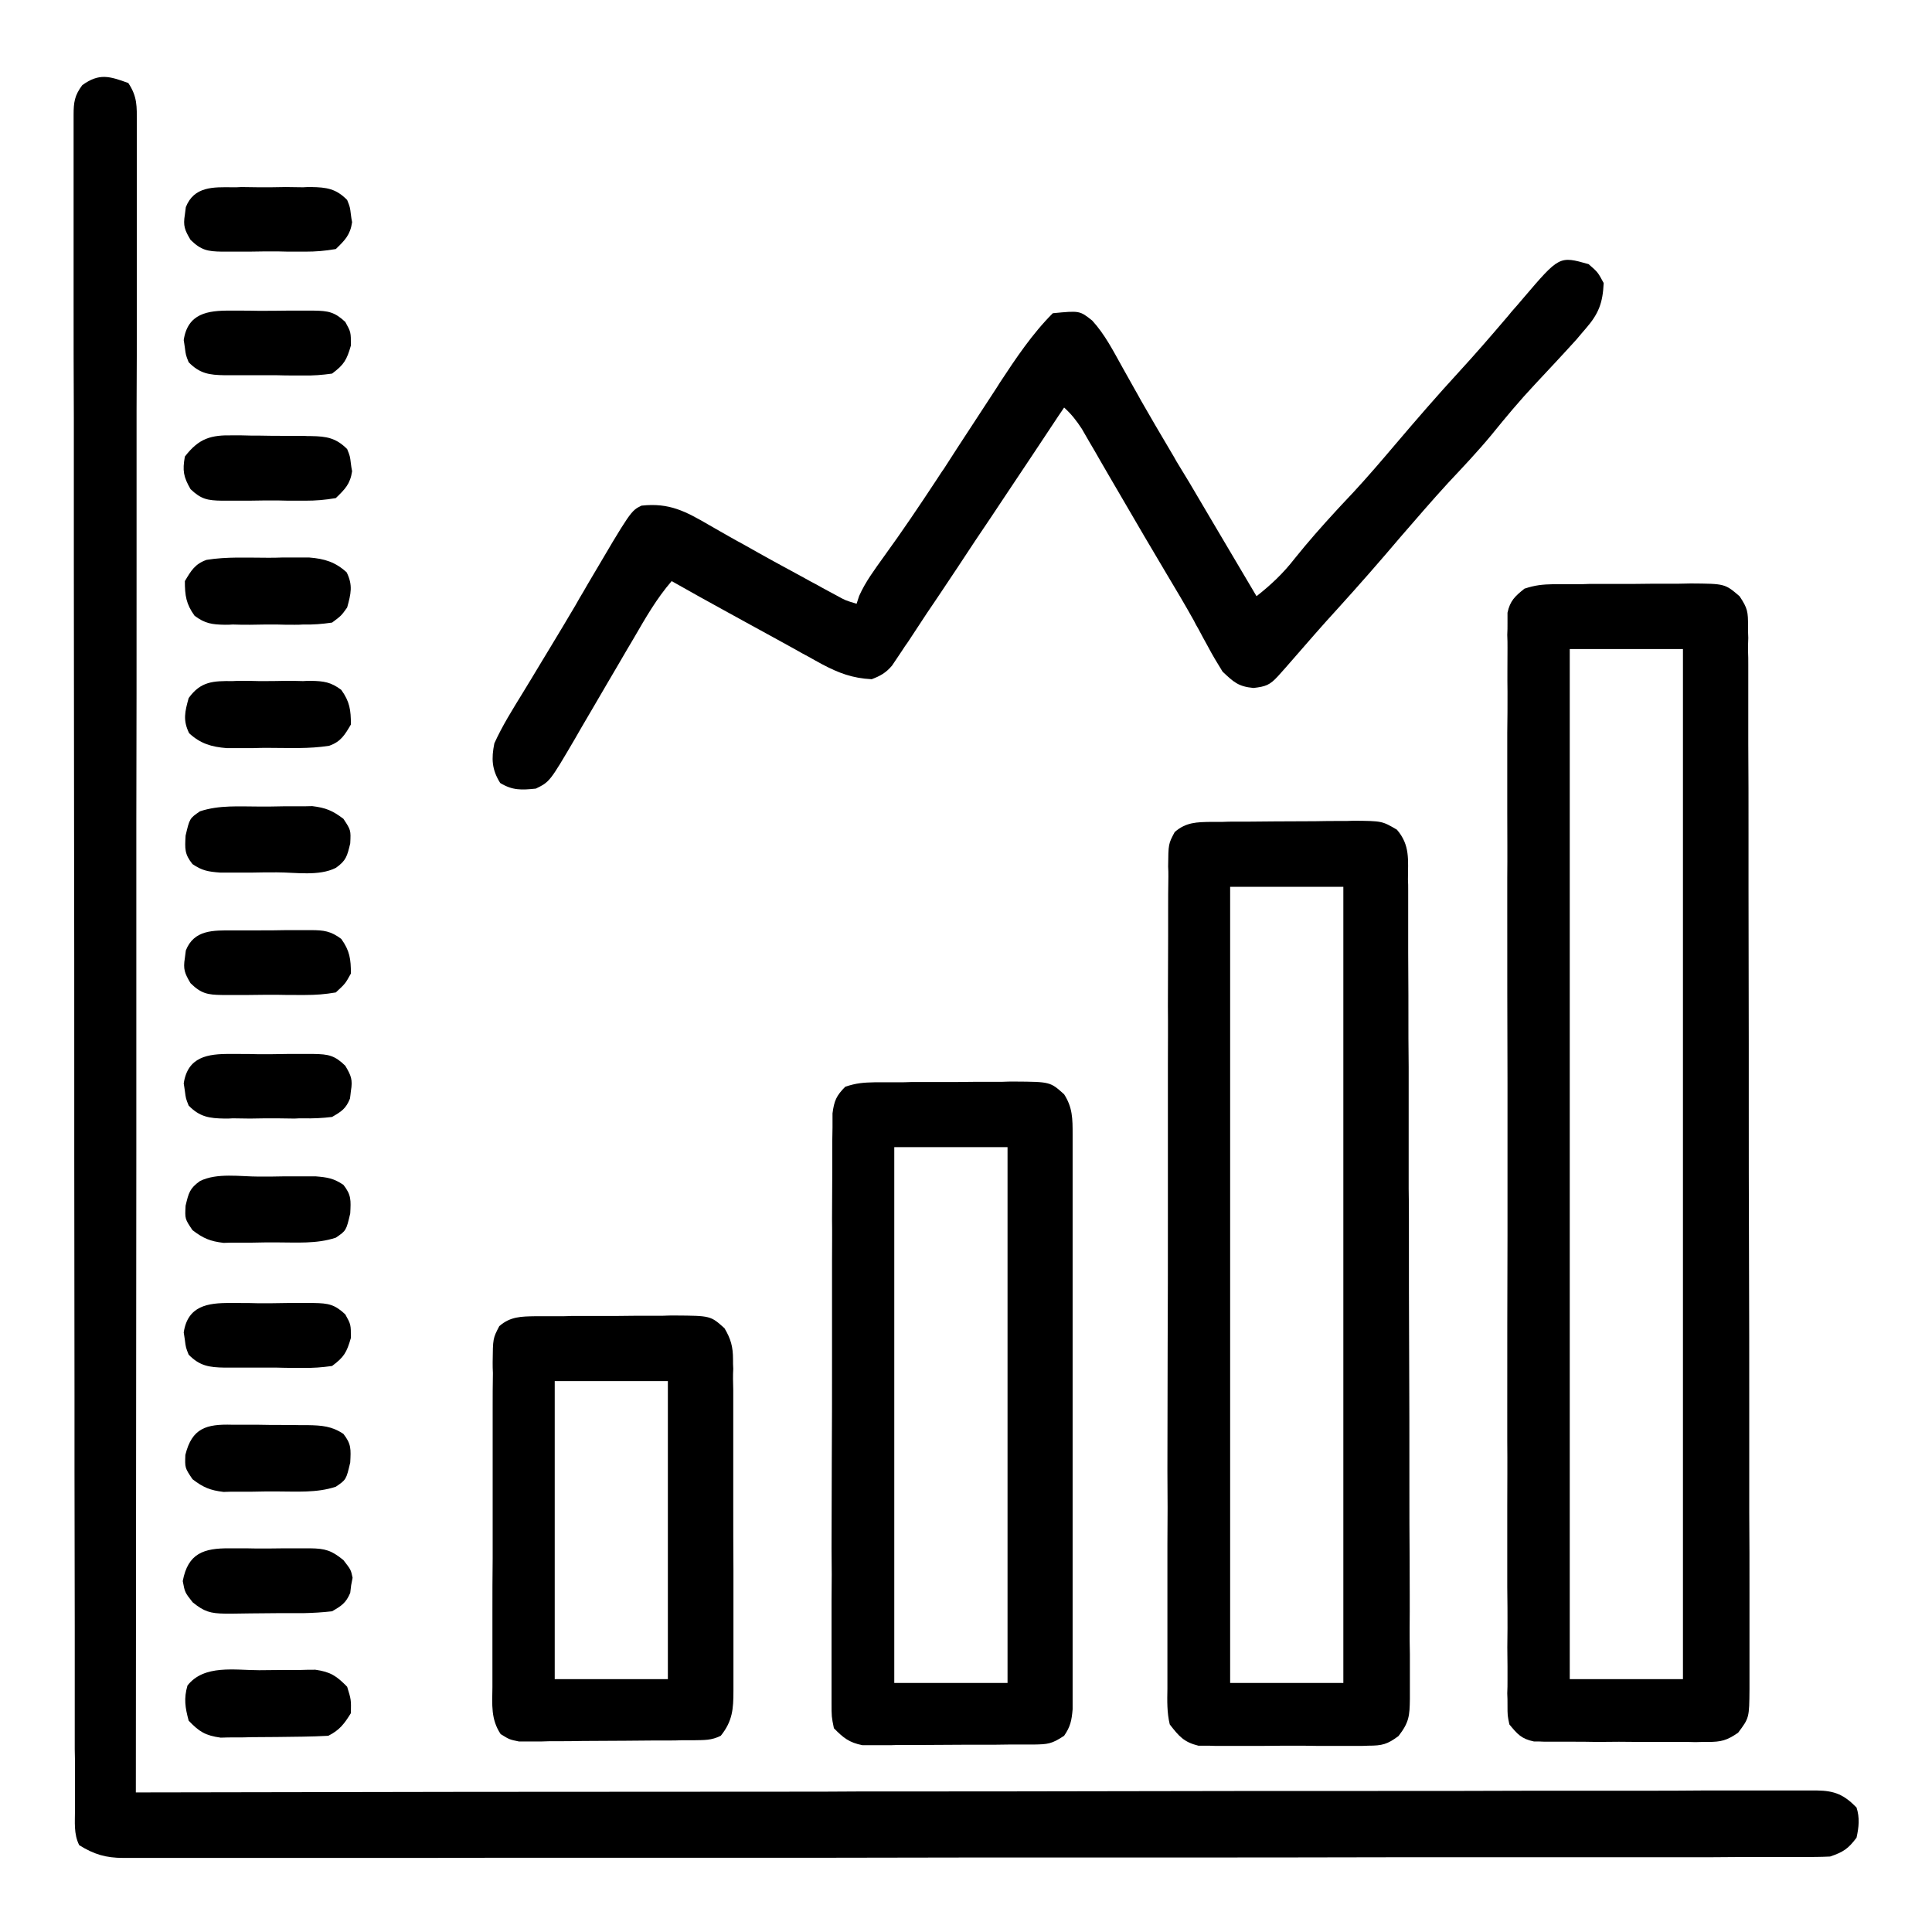
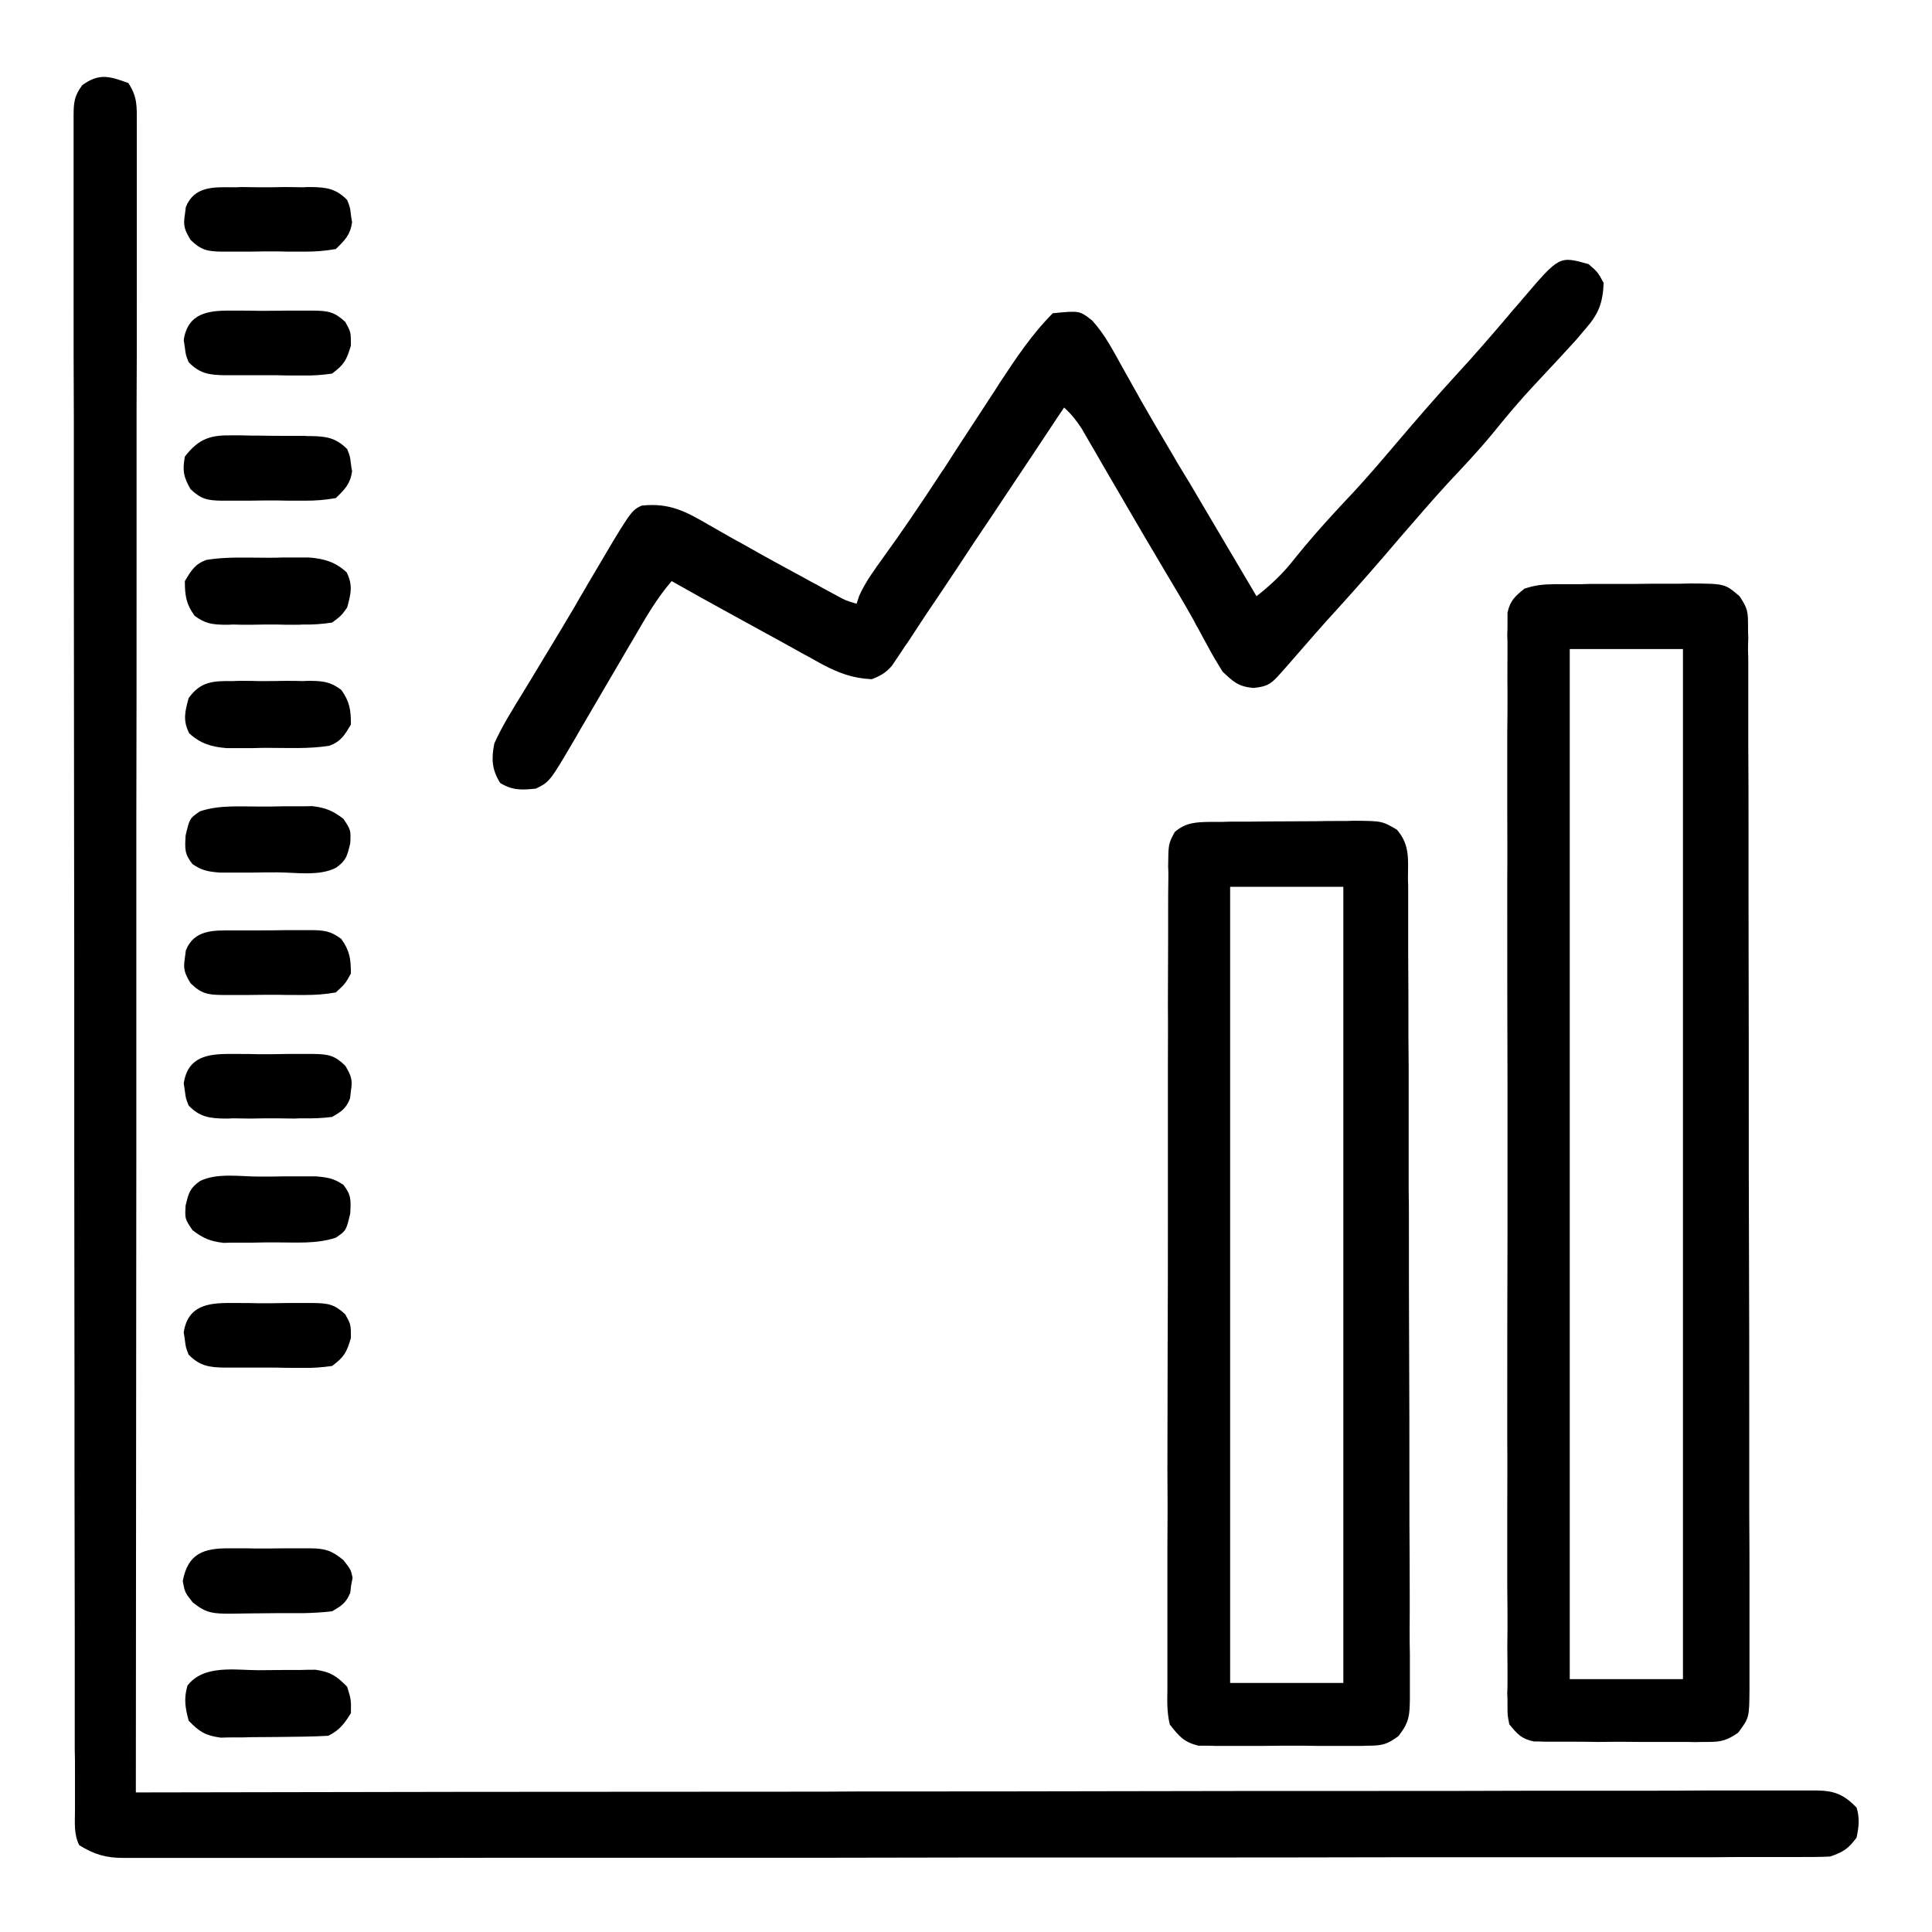
<svg xmlns="http://www.w3.org/2000/svg" width="32px" height="32px" viewBox="0 0 32 32">
  <g id="surface1">
    <path style=" stroke:none;fill-rule:nonzero;fill:rgb(0%,0%,0%);fill-opacity:1;" d="M 2.125 1.375 C 2.277 1.602 2.266 1.766 2.266 2.023 C 2.266 2.074 2.266 2.121 2.266 2.168 C 2.266 2.332 2.266 2.492 2.266 2.652 C 2.266 2.77 2.266 2.887 2.266 3 C 2.266 3.32 2.266 3.641 2.266 3.961 C 2.266 4.309 2.266 4.652 2.266 4.996 C 2.266 5.594 2.266 6.191 2.262 6.789 C 2.262 7.656 2.262 8.52 2.262 9.387 C 2.262 10.789 2.262 12.191 2.258 13.594 C 2.258 14.957 2.258 16.32 2.258 17.68 C 2.258 17.723 2.258 17.766 2.258 17.809 C 2.258 18.23 2.258 18.652 2.258 19.074 C 2.254 22.613 2.254 26.148 2.25 29.688 C 2.309 29.688 2.367 29.688 2.43 29.688 C 5.957 29.68 9.48 29.676 13.008 29.676 C 13.43 29.676 13.852 29.676 14.277 29.672 C 14.316 29.672 14.359 29.672 14.402 29.672 C 15.77 29.672 17.133 29.672 18.5 29.668 C 19.941 29.664 21.383 29.664 22.824 29.664 C 23.688 29.664 24.555 29.664 25.418 29.66 C 26.008 29.66 26.602 29.66 27.195 29.66 C 27.535 29.66 27.879 29.66 28.219 29.656 C 28.531 29.656 28.844 29.656 29.156 29.656 C 29.27 29.656 29.383 29.656 29.496 29.656 C 29.652 29.656 29.805 29.656 29.957 29.656 C 30.004 29.656 30.047 29.656 30.094 29.656 C 30.391 29.66 30.543 29.727 30.75 29.938 C 30.805 30.109 30.789 30.262 30.75 30.438 C 30.613 30.621 30.531 30.676 30.312 30.75 C 30.156 30.758 30 30.758 29.844 30.758 C 29.797 30.758 29.746 30.758 29.695 30.758 C 29.531 30.758 29.371 30.758 29.207 30.758 C 29.086 30.758 28.969 30.758 28.852 30.758 C 28.527 30.762 28.203 30.762 27.875 30.762 C 27.527 30.762 27.176 30.762 26.824 30.762 C 26.059 30.762 25.293 30.762 24.527 30.762 C 24.047 30.762 23.57 30.762 23.09 30.762 C 21.766 30.766 20.445 30.766 19.121 30.766 C 19.035 30.766 18.949 30.766 18.863 30.766 C 18.777 30.766 18.691 30.766 18.605 30.766 C 18.434 30.766 18.262 30.766 18.09 30.766 C 18.047 30.766 18.004 30.766 17.961 30.766 C 16.574 30.766 15.191 30.766 13.805 30.77 C 12.344 30.77 10.879 30.77 9.418 30.77 C 8.617 30.77 7.82 30.77 7.023 30.773 C 6.344 30.773 5.664 30.773 4.984 30.773 C 4.637 30.773 4.293 30.773 3.945 30.773 C 3.629 30.773 3.309 30.773 2.992 30.773 C 2.879 30.773 2.762 30.773 2.648 30.773 C 2.492 30.773 2.336 30.773 2.18 30.773 C 2.137 30.773 2.09 30.773 2.043 30.773 C 1.754 30.773 1.559 30.715 1.312 30.562 C 1.219 30.375 1.242 30.18 1.242 29.973 C 1.242 29.922 1.242 29.875 1.242 29.824 C 1.242 29.66 1.242 29.492 1.242 29.328 C 1.242 29.207 1.242 29.09 1.238 28.973 C 1.238 28.641 1.238 28.312 1.238 27.984 C 1.238 27.633 1.238 27.277 1.238 26.926 C 1.238 26.07 1.234 25.215 1.234 24.359 C 1.234 23.957 1.234 23.555 1.234 23.152 C 1.234 21.816 1.23 20.48 1.23 19.145 C 1.23 19.059 1.23 18.973 1.23 18.887 C 1.23 18.844 1.23 18.801 1.23 18.758 C 1.23 18.539 1.23 18.32 1.23 18.105 C 1.23 18.062 1.23 18.02 1.23 17.973 C 1.23 16.578 1.23 15.18 1.227 13.781 C 1.227 12.305 1.223 10.828 1.223 9.348 C 1.223 8.543 1.223 7.738 1.223 6.934 C 1.219 6.246 1.219 5.562 1.219 4.875 C 1.219 4.523 1.219 4.176 1.219 3.824 C 1.219 3.504 1.219 3.184 1.219 2.863 C 1.219 2.746 1.219 2.633 1.219 2.516 C 1.219 2.359 1.219 2.199 1.219 2.043 C 1.219 2 1.219 1.953 1.219 1.906 C 1.219 1.695 1.234 1.582 1.363 1.41 C 1.645 1.207 1.812 1.262 2.125 1.375 Z M 2.125 1.375 " />
    <path style=" stroke:none;fill-rule:nonzero;fill:rgb(0%,0%,0%);fill-opacity:1;" d="M 25.734 9.676 C 25.797 9.676 25.855 9.676 25.918 9.676 C 25.984 9.676 26.047 9.676 26.113 9.676 C 26.184 9.676 26.25 9.676 26.316 9.672 C 26.461 9.672 26.602 9.672 26.742 9.672 C 26.961 9.672 27.176 9.672 27.395 9.668 C 27.531 9.668 27.668 9.668 27.805 9.668 C 27.871 9.668 27.938 9.664 28.004 9.664 C 28.57 9.668 28.57 9.668 28.812 9.875 C 28.949 10.078 28.953 10.137 28.953 10.371 C 28.953 10.438 28.953 10.5 28.957 10.566 C 28.953 10.641 28.953 10.711 28.953 10.781 C 28.957 10.895 28.957 10.895 28.957 11.012 C 28.957 11.219 28.957 11.43 28.957 11.637 C 28.957 11.863 28.957 12.09 28.957 12.316 C 28.961 12.809 28.961 13.301 28.961 13.793 C 28.961 14.102 28.961 14.41 28.961 14.719 C 28.961 15.57 28.965 16.422 28.965 17.273 C 28.965 17.355 28.965 17.355 28.965 17.438 C 28.965 17.551 28.965 17.66 28.965 17.77 C 28.965 17.852 28.965 17.852 28.965 17.938 C 28.965 17.992 28.965 18.047 28.965 18.102 C 28.965 18.992 28.965 19.887 28.969 20.777 C 28.973 21.691 28.973 22.605 28.973 23.52 C 28.973 24.031 28.973 24.543 28.973 25.059 C 28.977 25.496 28.977 25.934 28.977 26.371 C 28.977 26.594 28.977 26.816 28.977 27.039 C 28.977 27.281 28.977 27.523 28.977 27.766 C 28.977 27.836 28.977 27.906 28.977 27.977 C 28.973 28.453 28.973 28.453 28.789 28.699 C 28.602 28.828 28.508 28.852 28.285 28.852 C 28.219 28.852 28.148 28.852 28.082 28.855 C 27.973 28.852 27.973 28.852 27.863 28.852 C 27.793 28.852 27.719 28.852 27.641 28.852 C 27.484 28.852 27.328 28.852 27.172 28.852 C 26.934 28.848 26.695 28.848 26.457 28.852 C 26.305 28.848 26.152 28.848 26 28.848 C 25.895 28.848 25.895 28.848 25.785 28.848 C 25.719 28.848 25.652 28.848 25.582 28.848 C 25.523 28.844 25.465 28.844 25.406 28.844 C 25.199 28.801 25.133 28.723 25 28.562 C 24.969 28.414 24.969 28.414 24.969 28.242 C 24.969 28.176 24.969 28.113 24.965 28.047 C 24.969 27.973 24.969 27.902 24.969 27.828 C 24.969 27.754 24.969 27.68 24.969 27.598 C 24.965 27.391 24.965 27.18 24.969 26.969 C 24.969 26.742 24.969 26.512 24.965 26.285 C 24.965 25.84 24.965 25.398 24.965 24.953 C 24.965 24.59 24.969 24.23 24.965 23.867 C 24.965 23.816 24.965 23.766 24.965 23.711 C 24.965 23.605 24.965 23.504 24.965 23.398 C 24.965 22.418 24.965 21.438 24.969 20.461 C 24.969 19.617 24.969 18.777 24.969 17.938 C 24.965 16.961 24.965 15.984 24.965 15.008 C 24.965 14.902 24.965 14.801 24.965 14.695 C 24.965 14.645 24.965 14.594 24.965 14.539 C 24.969 14.18 24.965 13.816 24.965 13.457 C 24.965 13.016 24.965 12.578 24.965 12.137 C 24.969 11.91 24.969 11.688 24.969 11.461 C 24.965 11.219 24.969 10.977 24.969 10.734 C 24.969 10.66 24.969 10.59 24.965 10.516 C 24.969 10.453 24.969 10.387 24.969 10.32 C 24.969 10.266 24.969 10.207 24.969 10.148 C 25.012 9.949 25.094 9.875 25.25 9.75 C 25.43 9.691 25.547 9.68 25.734 9.676 Z M 26 10.75 C 26 16.379 26 22.012 26 27.812 C 26.617 27.812 27.238 27.812 27.875 27.812 C 27.875 22.184 27.875 16.551 27.875 10.75 C 27.258 10.75 26.637 10.75 26 10.75 Z M 26 10.75 " />
    <path style=" stroke:none;fill-rule:nonzero;fill:rgb(0%,0%,0%);fill-opacity:1;" d="M 20.059 13.613 C 20.152 13.613 20.152 13.613 20.25 13.613 C 20.352 13.609 20.352 13.609 20.453 13.609 C 20.523 13.609 20.594 13.609 20.664 13.609 C 20.812 13.609 20.961 13.605 21.109 13.605 C 21.336 13.605 21.559 13.602 21.785 13.602 C 21.93 13.598 22.074 13.598 22.215 13.598 C 22.285 13.598 22.352 13.598 22.422 13.594 C 22.891 13.598 22.891 13.598 23.137 13.742 C 23.359 14 23.32 14.242 23.32 14.566 C 23.324 14.656 23.324 14.656 23.324 14.746 C 23.324 14.945 23.324 15.145 23.324 15.348 C 23.324 15.488 23.324 15.633 23.324 15.773 C 23.328 16.246 23.328 16.715 23.328 17.188 C 23.328 17.348 23.332 17.512 23.332 17.672 C 23.332 18.344 23.332 19.016 23.332 19.691 C 23.336 19.863 23.336 20.039 23.336 20.215 C 23.336 20.258 23.336 20.301 23.336 20.344 C 23.336 21.047 23.336 21.754 23.34 22.457 C 23.344 23.176 23.344 23.898 23.344 24.621 C 23.344 25.027 23.344 25.43 23.348 25.836 C 23.348 26.219 23.352 26.598 23.348 26.98 C 23.348 27.121 23.348 27.262 23.352 27.398 C 23.352 27.59 23.352 27.781 23.352 27.973 C 23.352 28.055 23.352 28.055 23.352 28.141 C 23.348 28.418 23.34 28.527 23.164 28.754 C 22.98 28.891 22.895 28.914 22.664 28.914 C 22.602 28.918 22.535 28.918 22.469 28.918 C 22.398 28.918 22.328 28.918 22.258 28.918 C 22.184 28.918 22.109 28.918 22.035 28.918 C 21.883 28.918 21.73 28.918 21.578 28.914 C 21.344 28.914 21.109 28.914 20.879 28.918 C 20.73 28.918 20.582 28.918 20.434 28.918 C 20.363 28.918 20.293 28.918 20.219 28.918 C 20.121 28.918 20.121 28.918 20.023 28.914 C 19.965 28.914 19.906 28.914 19.848 28.914 C 19.609 28.855 19.527 28.758 19.375 28.562 C 19.328 28.367 19.332 28.172 19.336 27.973 C 19.336 27.91 19.336 27.852 19.336 27.789 C 19.336 27.59 19.336 27.391 19.336 27.188 C 19.336 27.043 19.336 26.902 19.336 26.758 C 19.336 26.367 19.336 25.977 19.336 25.586 C 19.34 25.176 19.34 24.77 19.336 24.359 C 19.336 23.676 19.34 22.988 19.34 22.305 C 19.344 21.598 19.344 20.895 19.344 20.188 C 19.344 19.336 19.344 18.488 19.344 17.637 C 19.344 17.312 19.348 16.988 19.344 16.664 C 19.344 16.281 19.348 15.898 19.348 15.516 C 19.348 15.375 19.348 15.234 19.348 15.094 C 19.348 14.902 19.348 14.711 19.352 14.52 C 19.352 14.465 19.352 14.41 19.348 14.352 C 19.352 13.977 19.352 13.977 19.457 13.781 C 19.645 13.617 19.824 13.617 20.059 13.613 Z M 20.375 14.688 C 20.375 19.039 20.375 23.391 20.375 27.875 C 20.992 27.875 21.613 27.875 22.25 27.875 C 22.25 23.523 22.25 19.172 22.25 14.688 C 21.633 14.688 21.012 14.688 20.375 14.688 Z M 20.375 14.688 " />
-     <path style=" stroke:none;fill-rule:nonzero;fill:rgb(0%,0%,0%);fill-opacity:1;" d="M 26.312 4.375 C 26.465 4.508 26.465 4.508 26.562 4.688 C 26.547 5.016 26.48 5.195 26.266 5.441 C 26.215 5.5 26.164 5.559 26.113 5.621 C 25.887 5.871 25.656 6.117 25.426 6.363 C 25.172 6.633 24.938 6.914 24.707 7.199 C 24.477 7.477 24.23 7.738 23.984 8 C 23.719 8.289 23.461 8.59 23.203 8.887 C 22.855 9.297 22.504 9.699 22.141 10.098 C 21.898 10.363 21.664 10.633 21.43 10.902 C 21.383 10.953 21.34 11.008 21.293 11.059 C 21.23 11.129 21.23 11.129 21.168 11.199 C 21.031 11.348 20.965 11.371 20.762 11.395 C 20.508 11.371 20.434 11.297 20.25 11.125 C 20.16 10.98 20.078 10.844 20 10.695 C 19.949 10.605 19.902 10.516 19.852 10.422 C 19.824 10.375 19.797 10.328 19.773 10.277 C 19.625 10.012 19.469 9.75 19.312 9.488 C 19.07 9.082 18.832 8.676 18.594 8.266 C 18.52 8.141 18.449 8.016 18.375 7.891 C 18.328 7.812 18.281 7.73 18.234 7.648 C 18.168 7.531 18.102 7.418 18.035 7.305 C 17.996 7.238 17.957 7.172 17.918 7.102 C 17.828 6.965 17.746 6.859 17.625 6.75 C 17.598 6.793 17.566 6.836 17.535 6.883 C 17.25 7.316 16.961 7.746 16.672 8.18 C 16.5 8.438 16.328 8.699 16.152 8.957 C 15.965 9.242 15.773 9.531 15.582 9.816 C 15.508 9.93 15.43 10.039 15.355 10.152 C 15.25 10.312 15.145 10.473 15.039 10.633 C 15.004 10.68 14.973 10.727 14.941 10.777 C 14.91 10.82 14.883 10.867 14.852 10.91 C 14.824 10.949 14.801 10.988 14.773 11.027 C 14.672 11.145 14.582 11.195 14.438 11.25 C 14.121 11.234 13.891 11.148 13.613 11 C 13.543 10.961 13.469 10.922 13.395 10.879 C 13.32 10.84 13.242 10.797 13.168 10.754 C 13.09 10.711 13.012 10.668 12.934 10.625 C 12.707 10.5 12.477 10.375 12.25 10.25 C 12.188 10.215 12.125 10.18 12.059 10.145 C 11.746 9.973 11.434 9.801 11.125 9.625 C 10.875 9.914 10.695 10.23 10.504 10.559 C 10.469 10.617 10.434 10.68 10.398 10.738 C 10.285 10.93 10.176 11.121 10.062 11.312 C 9.914 11.562 9.77 11.816 9.621 12.066 C 9.586 12.125 9.555 12.18 9.52 12.242 C 9.105 12.949 9.105 12.949 8.875 13.062 C 8.637 13.086 8.492 13.094 8.285 12.969 C 8.145 12.746 8.137 12.566 8.188 12.312 C 8.32 12.02 8.488 11.754 8.656 11.48 C 8.703 11.402 8.754 11.32 8.801 11.242 C 8.898 11.078 9 10.914 9.098 10.75 C 9.246 10.508 9.391 10.262 9.535 10.02 C 9.559 9.98 9.578 9.941 9.602 9.902 C 9.648 9.828 9.691 9.75 9.734 9.676 C 10.449 8.461 10.449 8.461 10.625 8.375 C 11.086 8.324 11.355 8.469 11.75 8.699 C 11.871 8.77 11.992 8.836 12.113 8.906 C 12.176 8.941 12.238 8.977 12.305 9.012 C 12.641 9.203 12.984 9.391 13.324 9.574 C 13.422 9.629 13.422 9.629 13.52 9.68 C 13.578 9.715 13.641 9.746 13.703 9.781 C 13.781 9.824 13.781 9.824 13.863 9.867 C 14.004 9.945 14.004 9.945 14.188 10 C 14.203 9.957 14.215 9.914 14.23 9.871 C 14.336 9.633 14.484 9.438 14.637 9.223 C 14.941 8.805 15.23 8.375 15.516 7.941 C 15.555 7.883 15.59 7.824 15.633 7.766 C 15.789 7.523 15.945 7.281 16.105 7.039 C 16.223 6.859 16.34 6.68 16.457 6.5 C 16.492 6.445 16.527 6.395 16.562 6.336 C 16.824 5.938 17.098 5.527 17.438 5.188 C 17.883 5.145 17.883 5.145 18.09 5.309 C 18.301 5.539 18.441 5.816 18.594 6.09 C 18.66 6.207 18.727 6.328 18.793 6.445 C 18.828 6.508 18.863 6.566 18.898 6.633 C 19.059 6.914 19.223 7.195 19.391 7.477 C 19.422 7.531 19.457 7.586 19.488 7.645 C 19.559 7.762 19.629 7.879 19.699 7.992 C 19.828 8.211 19.957 8.43 20.086 8.648 C 20.328 9.059 20.57 9.465 20.812 9.875 C 21.055 9.684 21.254 9.496 21.445 9.25 C 21.664 8.977 21.895 8.715 22.133 8.457 C 22.164 8.422 22.199 8.387 22.23 8.352 C 22.293 8.285 22.355 8.219 22.418 8.152 C 22.656 7.895 22.883 7.629 23.109 7.363 C 23.457 6.953 23.809 6.547 24.172 6.152 C 24.434 5.867 24.684 5.578 24.934 5.285 C 24.969 5.246 25 5.207 25.035 5.164 C 25.102 5.09 25.168 5.012 25.234 4.934 C 25.828 4.238 25.828 4.238 26.312 4.375 Z M 26.312 4.375 " />
-     <path style=" stroke:none;fill-rule:nonzero;fill:rgb(0%,0%,0%);fill-opacity:1;" d="M 14.492 17.926 C 14.582 17.926 14.582 17.926 14.676 17.926 C 14.742 17.926 14.809 17.926 14.879 17.926 C 14.98 17.926 14.98 17.926 15.086 17.922 C 15.23 17.922 15.375 17.922 15.52 17.922 C 15.742 17.922 15.961 17.922 16.184 17.918 C 16.324 17.918 16.465 17.918 16.605 17.918 C 16.703 17.914 16.703 17.914 16.805 17.914 C 17.395 17.918 17.395 17.918 17.625 18.125 C 17.766 18.344 17.766 18.531 17.766 18.789 C 17.766 18.828 17.766 18.871 17.766 18.914 C 17.766 19.051 17.766 19.191 17.766 19.328 C 17.766 19.43 17.766 19.527 17.766 19.629 C 17.766 19.898 17.766 20.168 17.766 20.438 C 17.766 20.719 17.766 21 17.766 21.285 C 17.766 21.758 17.766 22.23 17.766 22.707 C 17.766 23.254 17.766 23.801 17.766 24.352 C 17.766 24.82 17.766 25.293 17.766 25.762 C 17.766 26.043 17.766 26.324 17.766 26.605 C 17.766 26.871 17.766 27.133 17.766 27.398 C 17.766 27.496 17.766 27.594 17.766 27.691 C 17.766 27.824 17.766 27.953 17.766 28.086 C 17.766 28.16 17.766 28.234 17.766 28.312 C 17.75 28.496 17.73 28.598 17.625 28.75 C 17.418 28.887 17.355 28.891 17.117 28.895 C 17.051 28.895 16.988 28.895 16.918 28.895 C 16.812 28.895 16.812 28.895 16.707 28.895 C 16.633 28.895 16.559 28.898 16.484 28.898 C 16.332 28.898 16.18 28.898 16.023 28.898 C 15.789 28.898 15.555 28.902 15.32 28.902 C 15.172 28.902 15.023 28.902 14.875 28.902 C 14.805 28.906 14.734 28.906 14.66 28.906 C 14.594 28.906 14.527 28.906 14.461 28.906 C 14.402 28.906 14.348 28.906 14.285 28.906 C 14.066 28.863 13.969 28.785 13.812 28.625 C 13.773 28.434 13.773 28.434 13.773 28.203 C 13.773 28.16 13.773 28.117 13.773 28.074 C 13.773 27.934 13.773 27.789 13.773 27.648 C 13.773 27.547 13.773 27.445 13.773 27.344 C 13.773 27.066 13.773 26.789 13.773 26.512 C 13.777 26.223 13.777 25.934 13.773 25.645 C 13.773 25.16 13.777 24.672 13.777 24.188 C 13.781 23.625 13.781 23.062 13.781 22.5 C 13.781 21.961 13.781 21.422 13.781 20.879 C 13.781 20.648 13.785 20.422 13.781 20.191 C 13.781 19.918 13.785 19.648 13.785 19.379 C 13.785 19.277 13.785 19.18 13.785 19.078 C 13.785 18.945 13.785 18.809 13.789 18.672 C 13.789 18.598 13.789 18.52 13.789 18.441 C 13.816 18.234 13.852 18.148 14 18 C 14.184 17.938 14.301 17.93 14.492 17.926 Z M 14.812 19 C 14.812 21.93 14.812 24.859 14.812 27.875 C 15.43 27.875 16.051 27.875 16.688 27.875 C 16.688 24.945 16.688 22.016 16.688 19 C 16.07 19 15.449 19 14.812 19 Z M 14.812 19 " />
-     <path style=" stroke:none;fill-rule:nonzero;fill:rgb(0%,0%,0%);fill-opacity:1;" d="M 8.867 21.801 C 8.957 21.801 8.957 21.801 9.051 21.801 C 9.117 21.801 9.184 21.801 9.254 21.801 C 9.355 21.801 9.355 21.801 9.461 21.797 C 9.605 21.797 9.75 21.797 9.895 21.797 C 10.117 21.797 10.336 21.797 10.559 21.793 C 10.699 21.793 10.84 21.793 10.98 21.793 C 11.078 21.789 11.078 21.789 11.18 21.789 C 11.77 21.793 11.77 21.793 12 22 C 12.105 22.176 12.141 22.309 12.141 22.512 C 12.141 22.566 12.141 22.617 12.145 22.672 C 12.141 22.727 12.141 22.785 12.141 22.84 C 12.141 22.902 12.145 22.961 12.145 23.023 C 12.145 23.223 12.145 23.418 12.145 23.617 C 12.145 23.754 12.145 23.891 12.145 24.031 C 12.145 24.316 12.145 24.605 12.145 24.895 C 12.145 25.266 12.145 25.637 12.148 26.004 C 12.148 26.289 12.148 26.574 12.148 26.855 C 12.148 26.992 12.148 27.129 12.148 27.266 C 12.148 27.457 12.148 27.648 12.148 27.84 C 12.148 27.922 12.148 27.922 12.148 28.008 C 12.148 28.305 12.133 28.508 11.938 28.75 C 11.781 28.828 11.668 28.82 11.492 28.824 C 11.426 28.824 11.359 28.824 11.289 28.824 C 11.219 28.828 11.145 28.828 11.07 28.828 C 10.996 28.828 10.922 28.828 10.848 28.828 C 10.688 28.828 10.531 28.832 10.375 28.832 C 10.133 28.832 9.895 28.836 9.652 28.836 C 9.5 28.84 9.348 28.84 9.195 28.84 C 9.125 28.84 9.051 28.84 8.977 28.844 C 8.91 28.844 8.844 28.844 8.773 28.844 C 8.715 28.844 8.656 28.844 8.594 28.844 C 8.438 28.812 8.438 28.812 8.293 28.723 C 8.129 28.477 8.152 28.238 8.156 27.945 C 8.156 27.883 8.156 27.824 8.156 27.758 C 8.156 27.551 8.156 27.344 8.156 27.137 C 8.156 26.996 8.156 26.852 8.156 26.707 C 8.156 26.406 8.156 26.109 8.16 25.809 C 8.16 25.422 8.16 25.035 8.16 24.652 C 8.16 24.355 8.16 24.059 8.16 23.762 C 8.16 23.621 8.16 23.477 8.16 23.336 C 8.16 23.137 8.16 22.938 8.164 22.742 C 8.16 22.68 8.16 22.621 8.16 22.562 C 8.164 22.168 8.164 22.168 8.27 21.965 C 8.453 21.805 8.633 21.805 8.867 21.801 Z M 9.188 22.875 C 9.188 24.504 9.188 26.133 9.188 27.812 C 9.805 27.812 10.426 27.812 11.062 27.812 C 11.062 26.184 11.062 24.555 11.062 22.875 C 10.445 22.875 9.824 22.875 9.188 22.875 Z M 9.188 22.875 " />
+     <path style=" stroke:none;fill-rule:nonzero;fill:rgb(0%,0%,0%);fill-opacity:1;" d="M 26.312 4.375 C 26.465 4.508 26.465 4.508 26.562 4.688 C 26.547 5.016 26.48 5.195 26.266 5.441 C 26.215 5.5 26.164 5.559 26.113 5.621 C 25.887 5.871 25.656 6.117 25.426 6.363 C 25.172 6.633 24.938 6.914 24.707 7.199 C 24.477 7.477 24.23 7.738 23.984 8 C 23.719 8.289 23.461 8.59 23.203 8.887 C 22.855 9.297 22.504 9.699 22.141 10.098 C 21.898 10.363 21.664 10.633 21.43 10.902 C 21.383 10.953 21.34 11.008 21.293 11.059 C 21.23 11.129 21.23 11.129 21.168 11.199 C 21.031 11.348 20.965 11.371 20.762 11.395 C 20.508 11.371 20.434 11.297 20.25 11.125 C 20.16 10.98 20.078 10.844 20 10.695 C 19.949 10.605 19.902 10.516 19.852 10.422 C 19.824 10.375 19.797 10.328 19.773 10.277 C 19.625 10.012 19.469 9.75 19.312 9.488 C 19.07 9.082 18.832 8.676 18.594 8.266 C 18.52 8.141 18.449 8.016 18.375 7.891 C 18.328 7.812 18.281 7.73 18.234 7.648 C 18.168 7.531 18.102 7.418 18.035 7.305 C 17.996 7.238 17.957 7.172 17.918 7.102 C 17.828 6.965 17.746 6.859 17.625 6.75 C 17.598 6.793 17.566 6.836 17.535 6.883 C 17.25 7.316 16.961 7.746 16.672 8.18 C 16.5 8.438 16.328 8.699 16.152 8.957 C 15.965 9.242 15.773 9.531 15.582 9.816 C 15.508 9.93 15.43 10.039 15.355 10.152 C 15.25 10.312 15.145 10.473 15.039 10.633 C 15.004 10.68 14.973 10.727 14.941 10.777 C 14.91 10.82 14.883 10.867 14.852 10.91 C 14.824 10.949 14.801 10.988 14.773 11.027 C 14.672 11.145 14.582 11.195 14.438 11.25 C 14.121 11.234 13.891 11.148 13.613 11 C 13.543 10.961 13.469 10.922 13.395 10.879 C 13.32 10.84 13.242 10.797 13.168 10.754 C 13.09 10.711 13.012 10.668 12.934 10.625 C 12.707 10.5 12.477 10.375 12.25 10.25 C 12.188 10.215 12.125 10.18 12.059 10.145 C 11.746 9.973 11.434 9.801 11.125 9.625 C 10.875 9.914 10.695 10.23 10.504 10.559 C 10.469 10.617 10.434 10.68 10.398 10.738 C 10.285 10.93 10.176 11.121 10.062 11.312 C 9.914 11.562 9.77 11.816 9.621 12.066 C 9.586 12.125 9.555 12.18 9.52 12.242 C 9.105 12.949 9.105 12.949 8.875 13.062 C 8.637 13.086 8.492 13.094 8.285 12.969 C 8.145 12.746 8.137 12.566 8.188 12.312 C 8.32 12.02 8.488 11.754 8.656 11.48 C 8.703 11.402 8.754 11.32 8.801 11.242 C 8.898 11.078 9 10.914 9.098 10.75 C 9.246 10.508 9.391 10.262 9.535 10.02 C 9.559 9.98 9.578 9.941 9.602 9.902 C 9.648 9.828 9.691 9.75 9.734 9.676 C 10.449 8.461 10.449 8.461 10.625 8.375 C 11.086 8.324 11.355 8.469 11.75 8.699 C 11.871 8.77 11.992 8.836 12.113 8.906 C 12.176 8.941 12.238 8.977 12.305 9.012 C 12.641 9.203 12.984 9.391 13.324 9.574 C 13.422 9.629 13.422 9.629 13.52 9.68 C 13.578 9.715 13.641 9.746 13.703 9.781 C 13.781 9.824 13.781 9.824 13.863 9.867 C 14.004 9.945 14.004 9.945 14.188 10 C 14.203 9.957 14.215 9.914 14.23 9.871 C 14.336 9.633 14.484 9.438 14.637 9.223 C 14.941 8.805 15.23 8.375 15.516 7.941 C 15.555 7.883 15.59 7.824 15.633 7.766 C 15.789 7.523 15.945 7.281 16.105 7.039 C 16.223 6.859 16.34 6.68 16.457 6.5 C 16.492 6.445 16.527 6.395 16.562 6.336 C 16.824 5.938 17.098 5.527 17.438 5.188 C 17.883 5.145 17.883 5.145 18.09 5.309 C 18.301 5.539 18.441 5.816 18.594 6.09 C 18.66 6.207 18.727 6.328 18.793 6.445 C 18.828 6.508 18.863 6.566 18.898 6.633 C 19.059 6.914 19.223 7.195 19.391 7.477 C 19.422 7.531 19.457 7.586 19.488 7.645 C 19.559 7.762 19.629 7.879 19.699 7.992 C 20.328 9.059 20.57 9.465 20.812 9.875 C 21.055 9.684 21.254 9.496 21.445 9.25 C 21.664 8.977 21.895 8.715 22.133 8.457 C 22.164 8.422 22.199 8.387 22.23 8.352 C 22.293 8.285 22.355 8.219 22.418 8.152 C 22.656 7.895 22.883 7.629 23.109 7.363 C 23.457 6.953 23.809 6.547 24.172 6.152 C 24.434 5.867 24.684 5.578 24.934 5.285 C 24.969 5.246 25 5.207 25.035 5.164 C 25.102 5.09 25.168 5.012 25.234 4.934 C 25.828 4.238 25.828 4.238 26.312 4.375 Z M 26.312 4.375 " />
    <path style=" stroke:none;fill-rule:nonzero;fill:rgb(0%,0%,0%);fill-opacity:1;" d="M 3.855 11.281 C 3.926 11.277 3.926 11.277 3.996 11.277 C 4.094 11.277 4.191 11.277 4.289 11.281 C 4.438 11.281 4.586 11.281 4.734 11.277 C 4.828 11.277 4.926 11.277 5.02 11.281 C 5.062 11.277 5.109 11.277 5.152 11.277 C 5.363 11.281 5.48 11.297 5.652 11.426 C 5.793 11.621 5.812 11.762 5.812 12 C 5.711 12.172 5.645 12.285 5.453 12.352 C 5.121 12.406 4.777 12.387 4.441 12.387 C 4.363 12.387 4.281 12.387 4.199 12.391 C 4.086 12.391 4.086 12.391 3.969 12.391 C 3.863 12.391 3.863 12.391 3.754 12.391 C 3.5 12.371 3.32 12.316 3.133 12.145 C 3.027 11.93 3.062 11.789 3.125 11.562 C 3.324 11.285 3.531 11.277 3.855 11.281 Z M 3.855 11.281 " />
    <path style=" stroke:none;fill-rule:nonzero;fill:rgb(0%,0%,0%);fill-opacity:1;" d="M 4.434 9.238 C 4.555 9.238 4.555 9.238 4.676 9.234 C 4.754 9.234 4.828 9.234 4.906 9.234 C 4.977 9.234 5.047 9.234 5.121 9.234 C 5.375 9.254 5.555 9.309 5.742 9.48 C 5.848 9.695 5.812 9.836 5.75 10.062 C 5.652 10.199 5.652 10.199 5.5 10.312 C 5.332 10.336 5.188 10.348 5.02 10.344 C 4.973 10.348 4.926 10.348 4.879 10.348 C 4.781 10.348 4.684 10.348 4.586 10.344 C 4.438 10.344 4.289 10.344 4.141 10.348 C 4.047 10.348 3.949 10.348 3.855 10.344 C 3.812 10.348 3.766 10.348 3.723 10.348 C 3.512 10.344 3.395 10.328 3.223 10.199 C 3.082 10.004 3.062 9.863 3.062 9.625 C 3.164 9.453 3.23 9.34 3.422 9.273 C 3.754 9.219 4.098 9.238 4.434 9.238 Z M 4.434 9.238 " />
    <path style=" stroke:none;fill-rule:nonzero;fill:rgb(0%,0%,0%);fill-opacity:1;" d="M 4.293 27.664 C 4.434 27.664 4.57 27.66 4.711 27.66 C 4.801 27.66 4.891 27.66 4.977 27.66 C 5.098 27.656 5.098 27.656 5.223 27.656 C 5.473 27.691 5.574 27.758 5.75 27.938 C 5.816 28.152 5.816 28.152 5.812 28.375 C 5.703 28.551 5.625 28.656 5.438 28.75 C 5.156 28.766 4.875 28.766 4.59 28.77 C 4.449 28.77 4.309 28.773 4.168 28.773 C 4.082 28.777 3.992 28.777 3.902 28.777 C 3.82 28.777 3.738 28.777 3.656 28.781 C 3.402 28.746 3.301 28.684 3.125 28.5 C 3.066 28.281 3.043 28.133 3.105 27.918 C 3.379 27.566 3.891 27.664 4.293 27.664 Z M 4.293 27.664 " />
-     <path style=" stroke:none;fill-rule:nonzero;fill:rgb(0%,0%,0%);fill-opacity:1;" d="M 3.844 23.598 C 3.91 23.598 3.91 23.598 3.977 23.598 C 4.07 23.598 4.168 23.598 4.262 23.598 C 4.406 23.602 4.551 23.602 4.695 23.602 C 4.785 23.602 4.879 23.602 4.969 23.605 C 5.016 23.605 5.059 23.605 5.102 23.605 C 5.328 23.609 5.496 23.621 5.688 23.75 C 5.82 23.918 5.812 24.004 5.801 24.223 C 5.734 24.508 5.734 24.508 5.562 24.625 C 5.246 24.73 4.91 24.703 4.578 24.703 C 4.445 24.703 4.316 24.703 4.184 24.707 C 4.102 24.707 4.02 24.707 3.934 24.707 C 3.82 24.707 3.82 24.707 3.703 24.711 C 3.48 24.684 3.367 24.637 3.188 24.5 C 3.062 24.312 3.062 24.312 3.07 24.098 C 3.18 23.652 3.418 23.586 3.844 23.598 Z M 3.844 23.598 " />
    <path style=" stroke:none;fill-rule:nonzero;fill:rgb(0%,0%,0%);fill-opacity:1;" d="M 4.289 19.488 C 4.43 19.488 4.57 19.488 4.711 19.484 C 4.801 19.484 4.891 19.484 4.98 19.484 C 5.062 19.484 5.145 19.484 5.227 19.484 C 5.422 19.5 5.527 19.516 5.688 19.625 C 5.82 19.793 5.812 19.879 5.801 20.098 C 5.734 20.383 5.734 20.383 5.562 20.5 C 5.246 20.605 4.91 20.578 4.578 20.578 C 4.445 20.578 4.316 20.578 4.184 20.582 C 4.102 20.582 4.02 20.582 3.934 20.582 C 3.82 20.582 3.82 20.582 3.703 20.586 C 3.48 20.559 3.367 20.512 3.188 20.375 C 3.062 20.188 3.062 20.188 3.074 19.969 C 3.125 19.758 3.141 19.684 3.312 19.562 C 3.594 19.422 3.977 19.488 4.289 19.488 Z M 4.289 19.488 " />
    <path style=" stroke:none;fill-rule:nonzero;fill:rgb(0%,0%,0%);fill-opacity:1;" d="M 4.297 13.359 C 4.43 13.359 4.559 13.359 4.691 13.355 C 4.773 13.355 4.855 13.355 4.941 13.355 C 5.055 13.355 5.055 13.355 5.172 13.352 C 5.395 13.379 5.508 13.426 5.688 13.562 C 5.812 13.75 5.812 13.75 5.801 13.969 C 5.75 14.18 5.734 14.254 5.562 14.375 C 5.281 14.516 4.898 14.449 4.586 14.449 C 4.445 14.449 4.305 14.449 4.164 14.453 C 4.074 14.453 3.984 14.453 3.895 14.453 C 3.812 14.453 3.73 14.453 3.648 14.453 C 3.453 14.438 3.348 14.422 3.188 14.312 C 3.055 14.145 3.062 14.059 3.074 13.84 C 3.141 13.555 3.141 13.555 3.312 13.438 C 3.629 13.332 3.965 13.359 4.297 13.359 Z M 4.297 13.359 " />
    <path style=" stroke:none;fill-rule:nonzero;fill:rgb(0%,0%,0%);fill-opacity:1;" d="M 3.863 7.211 C 3.906 7.211 3.953 7.211 4 7.211 C 4.098 7.215 4.195 7.215 4.293 7.215 C 4.441 7.219 4.59 7.219 4.738 7.219 C 4.832 7.219 4.926 7.219 5.023 7.219 C 5.066 7.223 5.109 7.223 5.156 7.223 C 5.41 7.227 5.566 7.254 5.75 7.438 C 5.797 7.555 5.797 7.555 5.812 7.68 C 5.82 7.742 5.82 7.742 5.832 7.805 C 5.801 8.016 5.715 8.102 5.562 8.25 C 5.379 8.281 5.234 8.293 5.055 8.293 C 4.98 8.293 4.98 8.293 4.906 8.293 C 4.805 8.293 4.699 8.293 4.598 8.289 C 4.438 8.289 4.281 8.289 4.121 8.293 C 4.02 8.293 3.922 8.293 3.82 8.293 C 3.75 8.293 3.75 8.293 3.676 8.293 C 3.438 8.289 3.332 8.27 3.156 8.102 C 3.039 7.898 3.02 7.797 3.062 7.562 C 3.297 7.258 3.492 7.203 3.863 7.211 Z M 3.863 7.211 " />
    <path style=" stroke:none;fill-rule:nonzero;fill:rgb(0%,0%,0%);fill-opacity:1;" d="M 3.805 25.645 C 3.852 25.645 3.898 25.645 3.949 25.645 C 4.047 25.645 4.148 25.645 4.25 25.648 C 4.402 25.648 4.555 25.648 4.707 25.645 C 4.805 25.645 4.902 25.645 5 25.645 C 5.066 25.645 5.066 25.645 5.137 25.645 C 5.387 25.648 5.492 25.68 5.688 25.84 C 5.812 26 5.812 26 5.84 26.133 C 5.832 26.176 5.824 26.215 5.816 26.258 C 5.809 26.32 5.809 26.32 5.801 26.383 C 5.73 26.551 5.656 26.598 5.5 26.688 C 5.336 26.707 5.188 26.715 5.023 26.719 C 4.977 26.719 4.93 26.719 4.883 26.719 C 4.785 26.719 4.688 26.719 4.59 26.719 C 4.441 26.719 4.293 26.723 4.145 26.723 C 4.051 26.723 3.957 26.727 3.863 26.727 C 3.797 26.727 3.797 26.727 3.727 26.727 C 3.484 26.723 3.383 26.695 3.191 26.539 C 3.062 26.375 3.062 26.375 3.027 26.188 C 3.113 25.727 3.375 25.641 3.805 25.645 Z M 3.805 25.645 " />
    <path style=" stroke:none;fill-rule:nonzero;fill:rgb(0%,0%,0%);fill-opacity:1;" d="M 3.82 17.457 C 3.895 17.457 3.895 17.457 3.969 17.457 C 4.07 17.457 4.176 17.457 4.277 17.461 C 4.438 17.461 4.594 17.461 4.754 17.457 C 4.855 17.457 4.953 17.457 5.055 17.457 C 5.125 17.457 5.125 17.457 5.199 17.457 C 5.438 17.461 5.543 17.48 5.719 17.652 C 5.816 17.816 5.844 17.883 5.812 18.07 C 5.809 18.113 5.801 18.152 5.797 18.195 C 5.73 18.363 5.656 18.41 5.5 18.5 C 5.336 18.52 5.184 18.527 5.02 18.523 C 4.949 18.523 4.949 18.523 4.879 18.527 C 4.781 18.527 4.684 18.523 4.586 18.523 C 4.438 18.523 4.289 18.523 4.141 18.527 C 4.047 18.527 3.949 18.523 3.855 18.523 C 3.789 18.527 3.789 18.527 3.723 18.527 C 3.465 18.523 3.309 18.5 3.125 18.312 C 3.078 18.195 3.078 18.195 3.062 18.07 C 3.055 18.027 3.051 17.988 3.043 17.945 C 3.109 17.504 3.438 17.453 3.82 17.457 Z M 3.82 17.457 " />
    <path style=" stroke:none;fill-rule:nonzero;fill:rgb(0%,0%,0%);fill-opacity:1;" d="M 3.855 3.102 C 3.902 3.102 3.949 3.102 3.996 3.098 C 4.094 3.098 4.191 3.102 4.289 3.102 C 4.438 3.102 4.586 3.102 4.734 3.098 C 4.828 3.098 4.926 3.102 5.02 3.102 C 5.086 3.098 5.086 3.098 5.152 3.098 C 5.41 3.102 5.566 3.125 5.75 3.312 C 5.797 3.43 5.797 3.43 5.812 3.555 C 5.82 3.617 5.82 3.617 5.832 3.68 C 5.801 3.891 5.715 3.977 5.562 4.125 C 5.379 4.156 5.234 4.168 5.055 4.168 C 4.98 4.168 4.98 4.168 4.906 4.168 C 4.805 4.168 4.699 4.168 4.598 4.164 C 4.438 4.164 4.281 4.164 4.121 4.168 C 4.02 4.168 3.922 4.168 3.82 4.168 C 3.75 4.168 3.75 4.168 3.676 4.168 C 3.438 4.164 3.332 4.145 3.156 3.973 C 3.059 3.809 3.031 3.742 3.062 3.555 C 3.066 3.512 3.074 3.473 3.078 3.43 C 3.215 3.086 3.531 3.098 3.855 3.102 Z M 3.855 3.102 " />
    <path style=" stroke:none;fill-rule:nonzero;fill:rgb(0%,0%,0%);fill-opacity:1;" d="M 3.82 21.582 C 3.895 21.582 3.895 21.582 3.969 21.582 C 4.07 21.582 4.176 21.582 4.277 21.586 C 4.438 21.586 4.594 21.586 4.754 21.582 C 4.855 21.582 4.953 21.582 5.055 21.582 C 5.125 21.582 5.125 21.582 5.199 21.582 C 5.438 21.586 5.543 21.605 5.719 21.77 C 5.812 21.938 5.812 21.938 5.812 22.16 C 5.742 22.402 5.699 22.477 5.5 22.625 C 5.332 22.648 5.188 22.66 5.02 22.656 C 4.973 22.656 4.926 22.656 4.879 22.656 C 4.781 22.656 4.684 22.656 4.586 22.652 C 4.438 22.652 4.289 22.652 4.141 22.652 C 4.047 22.652 3.949 22.652 3.855 22.652 C 3.812 22.652 3.766 22.652 3.723 22.652 C 3.465 22.648 3.309 22.625 3.125 22.438 C 3.078 22.32 3.078 22.32 3.062 22.195 C 3.055 22.152 3.051 22.113 3.043 22.07 C 3.109 21.629 3.438 21.578 3.82 21.582 Z M 3.82 21.582 " />
    <path style=" stroke:none;fill-rule:nonzero;fill:rgb(0%,0%,0%);fill-opacity:1;" d="M 3.855 15.41 C 3.902 15.41 3.949 15.41 3.996 15.41 C 4.094 15.41 4.191 15.41 4.289 15.41 C 4.438 15.41 4.586 15.41 4.734 15.406 C 4.828 15.406 4.926 15.406 5.02 15.406 C 5.062 15.406 5.109 15.406 5.152 15.406 C 5.363 15.406 5.48 15.422 5.652 15.551 C 5.793 15.746 5.812 15.887 5.812 16.125 C 5.719 16.293 5.719 16.293 5.562 16.438 C 5.379 16.469 5.234 16.48 5.055 16.48 C 4.98 16.48 4.98 16.48 4.906 16.48 C 4.805 16.48 4.699 16.48 4.598 16.477 C 4.438 16.477 4.281 16.477 4.121 16.48 C 4.02 16.48 3.922 16.48 3.82 16.48 C 3.75 16.48 3.75 16.48 3.676 16.48 C 3.438 16.477 3.332 16.457 3.156 16.285 C 3.059 16.121 3.031 16.055 3.062 15.867 C 3.066 15.824 3.074 15.785 3.078 15.742 C 3.215 15.398 3.531 15.41 3.855 15.41 Z M 3.855 15.41 " />
    <path style=" stroke:none;fill-rule:nonzero;fill:rgb(0%,0%,0%);fill-opacity:1;" d="M 3.82 5.145 C 3.895 5.145 3.895 5.145 3.969 5.145 C 4.07 5.145 4.176 5.145 4.277 5.148 C 4.438 5.148 4.594 5.148 4.754 5.145 C 4.855 5.145 4.953 5.145 5.055 5.145 C 5.125 5.145 5.125 5.145 5.199 5.145 C 5.438 5.148 5.543 5.168 5.719 5.332 C 5.812 5.5 5.812 5.5 5.812 5.723 C 5.742 5.965 5.699 6.039 5.5 6.188 C 5.332 6.211 5.188 6.223 5.02 6.219 C 4.973 6.219 4.926 6.219 4.879 6.219 C 4.781 6.219 4.684 6.219 4.586 6.215 C 4.438 6.215 4.289 6.215 4.141 6.215 C 4.047 6.215 3.949 6.215 3.855 6.215 C 3.812 6.215 3.766 6.215 3.723 6.215 C 3.465 6.211 3.309 6.188 3.125 6 C 3.078 5.883 3.078 5.883 3.062 5.758 C 3.055 5.715 3.051 5.676 3.043 5.633 C 3.109 5.191 3.438 5.141 3.82 5.145 Z M 3.82 5.145 " />
  </g>
</svg>